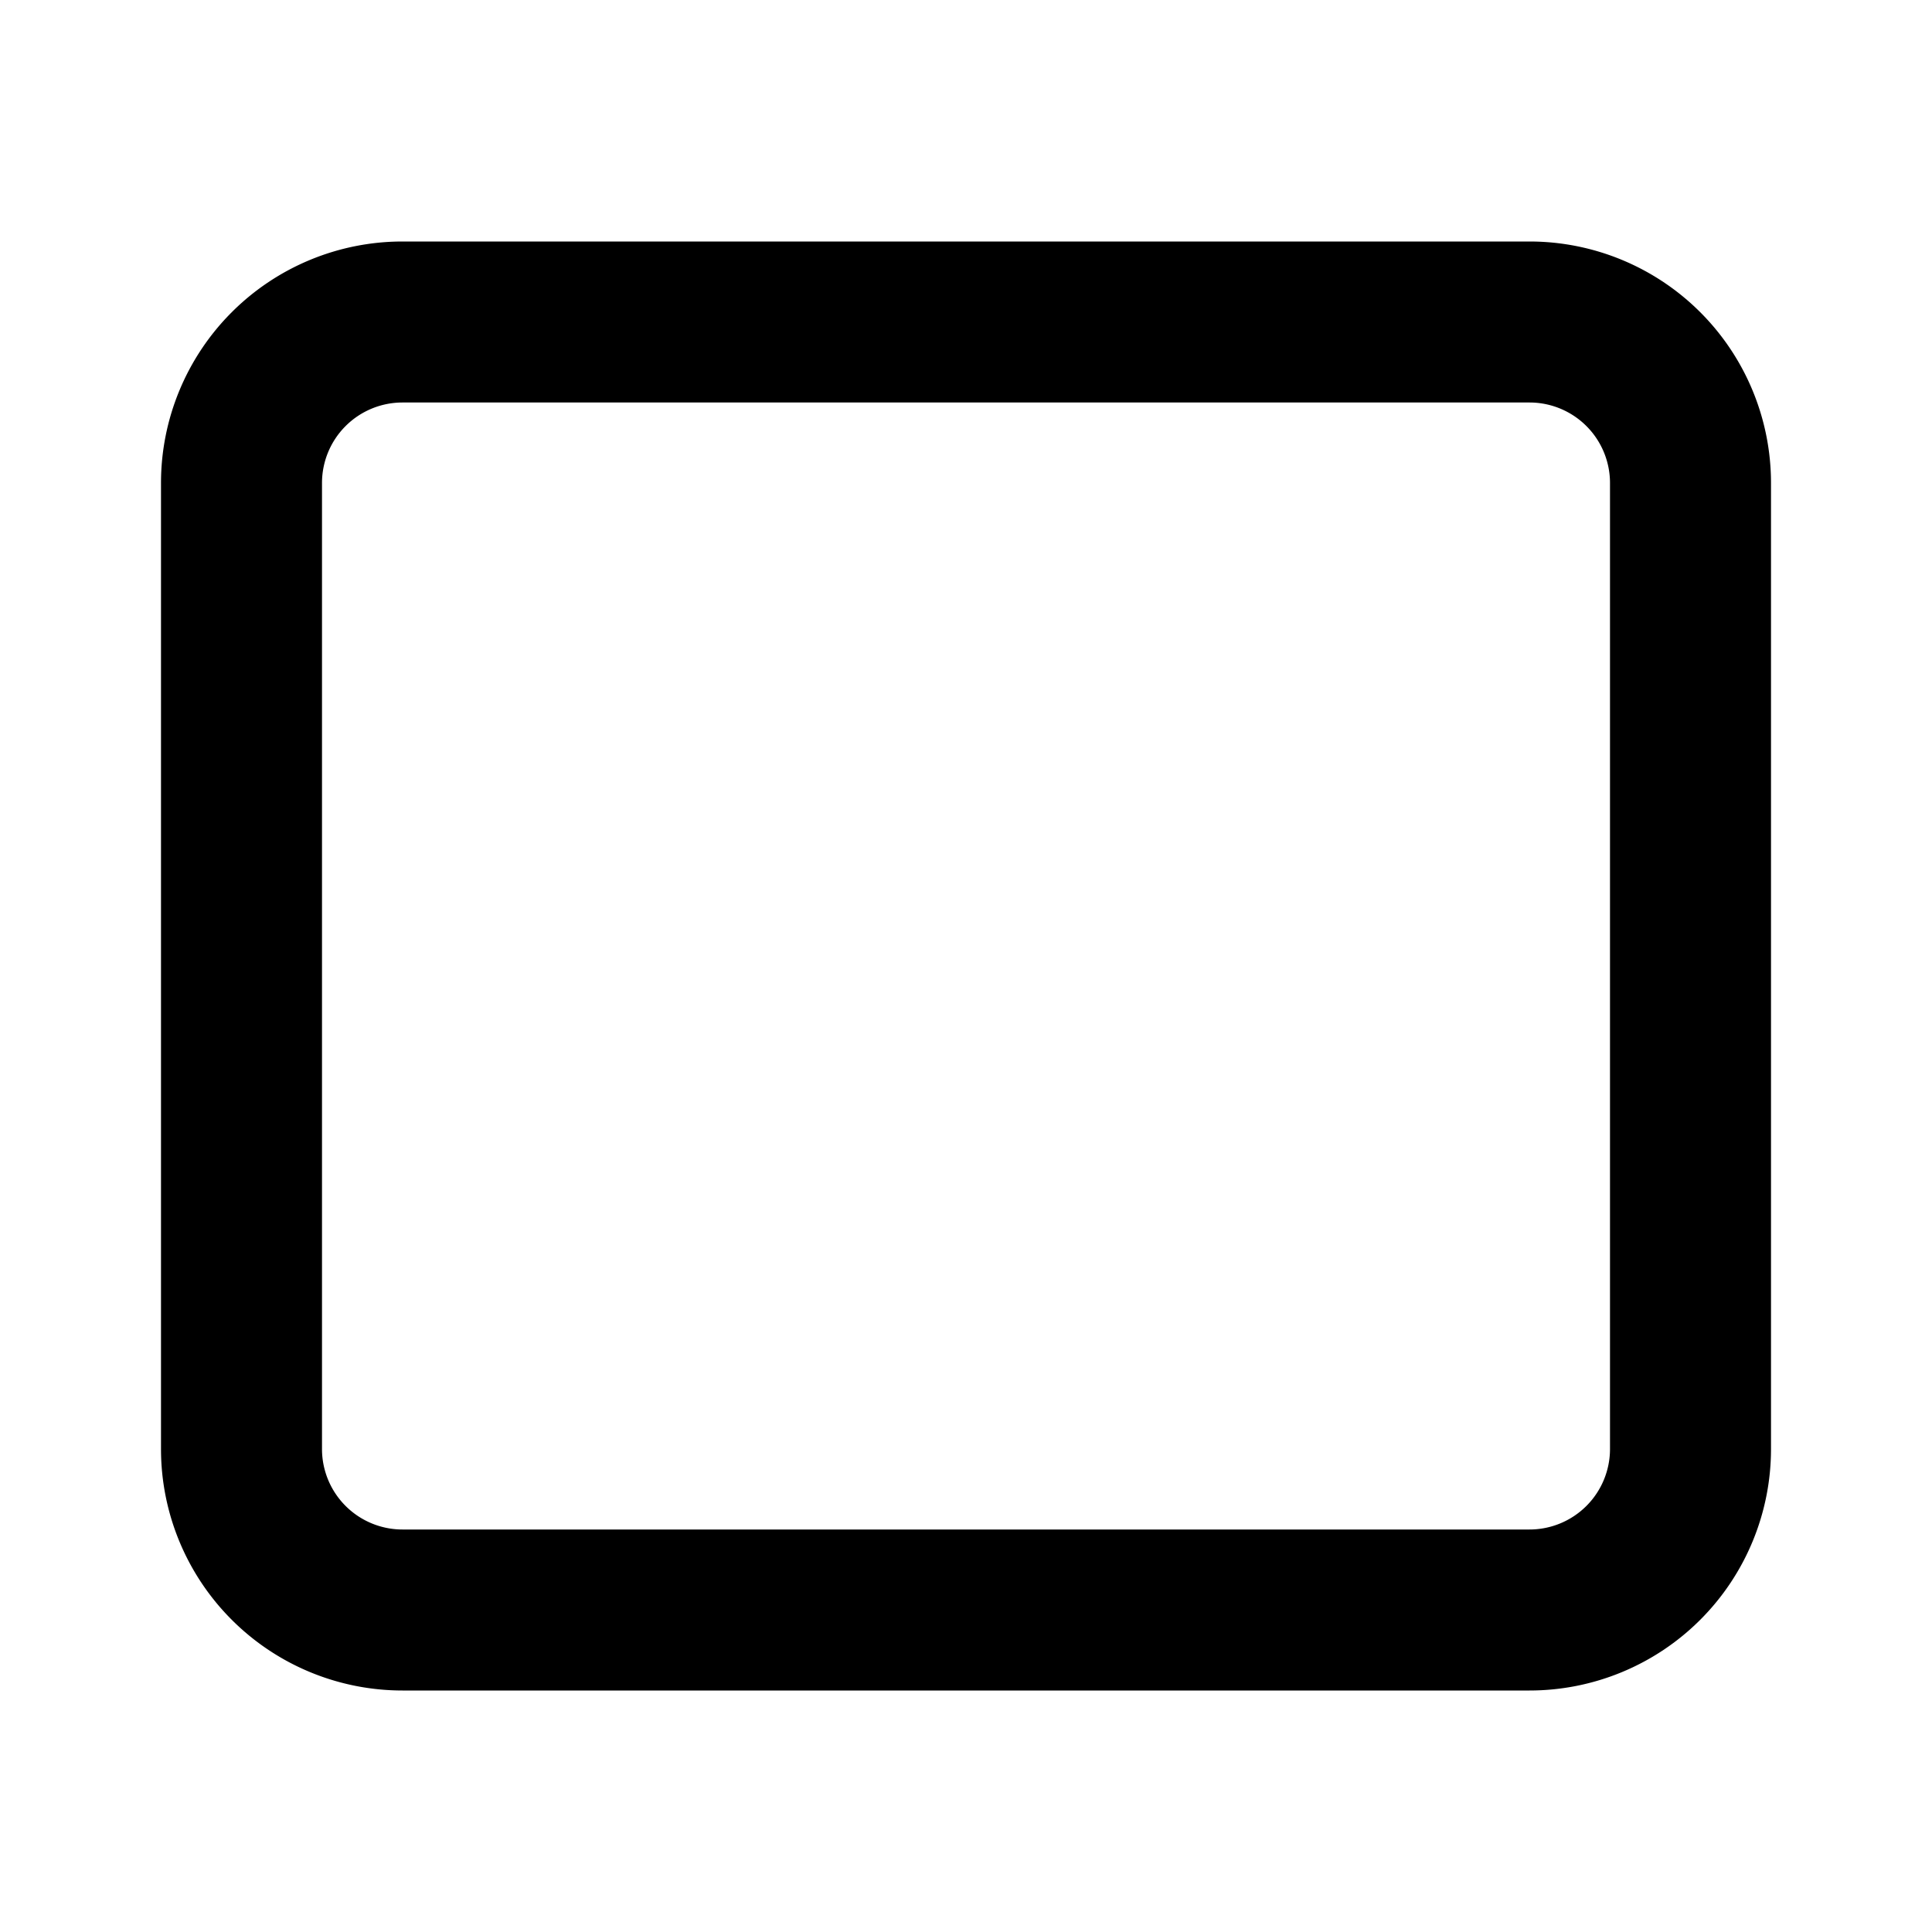
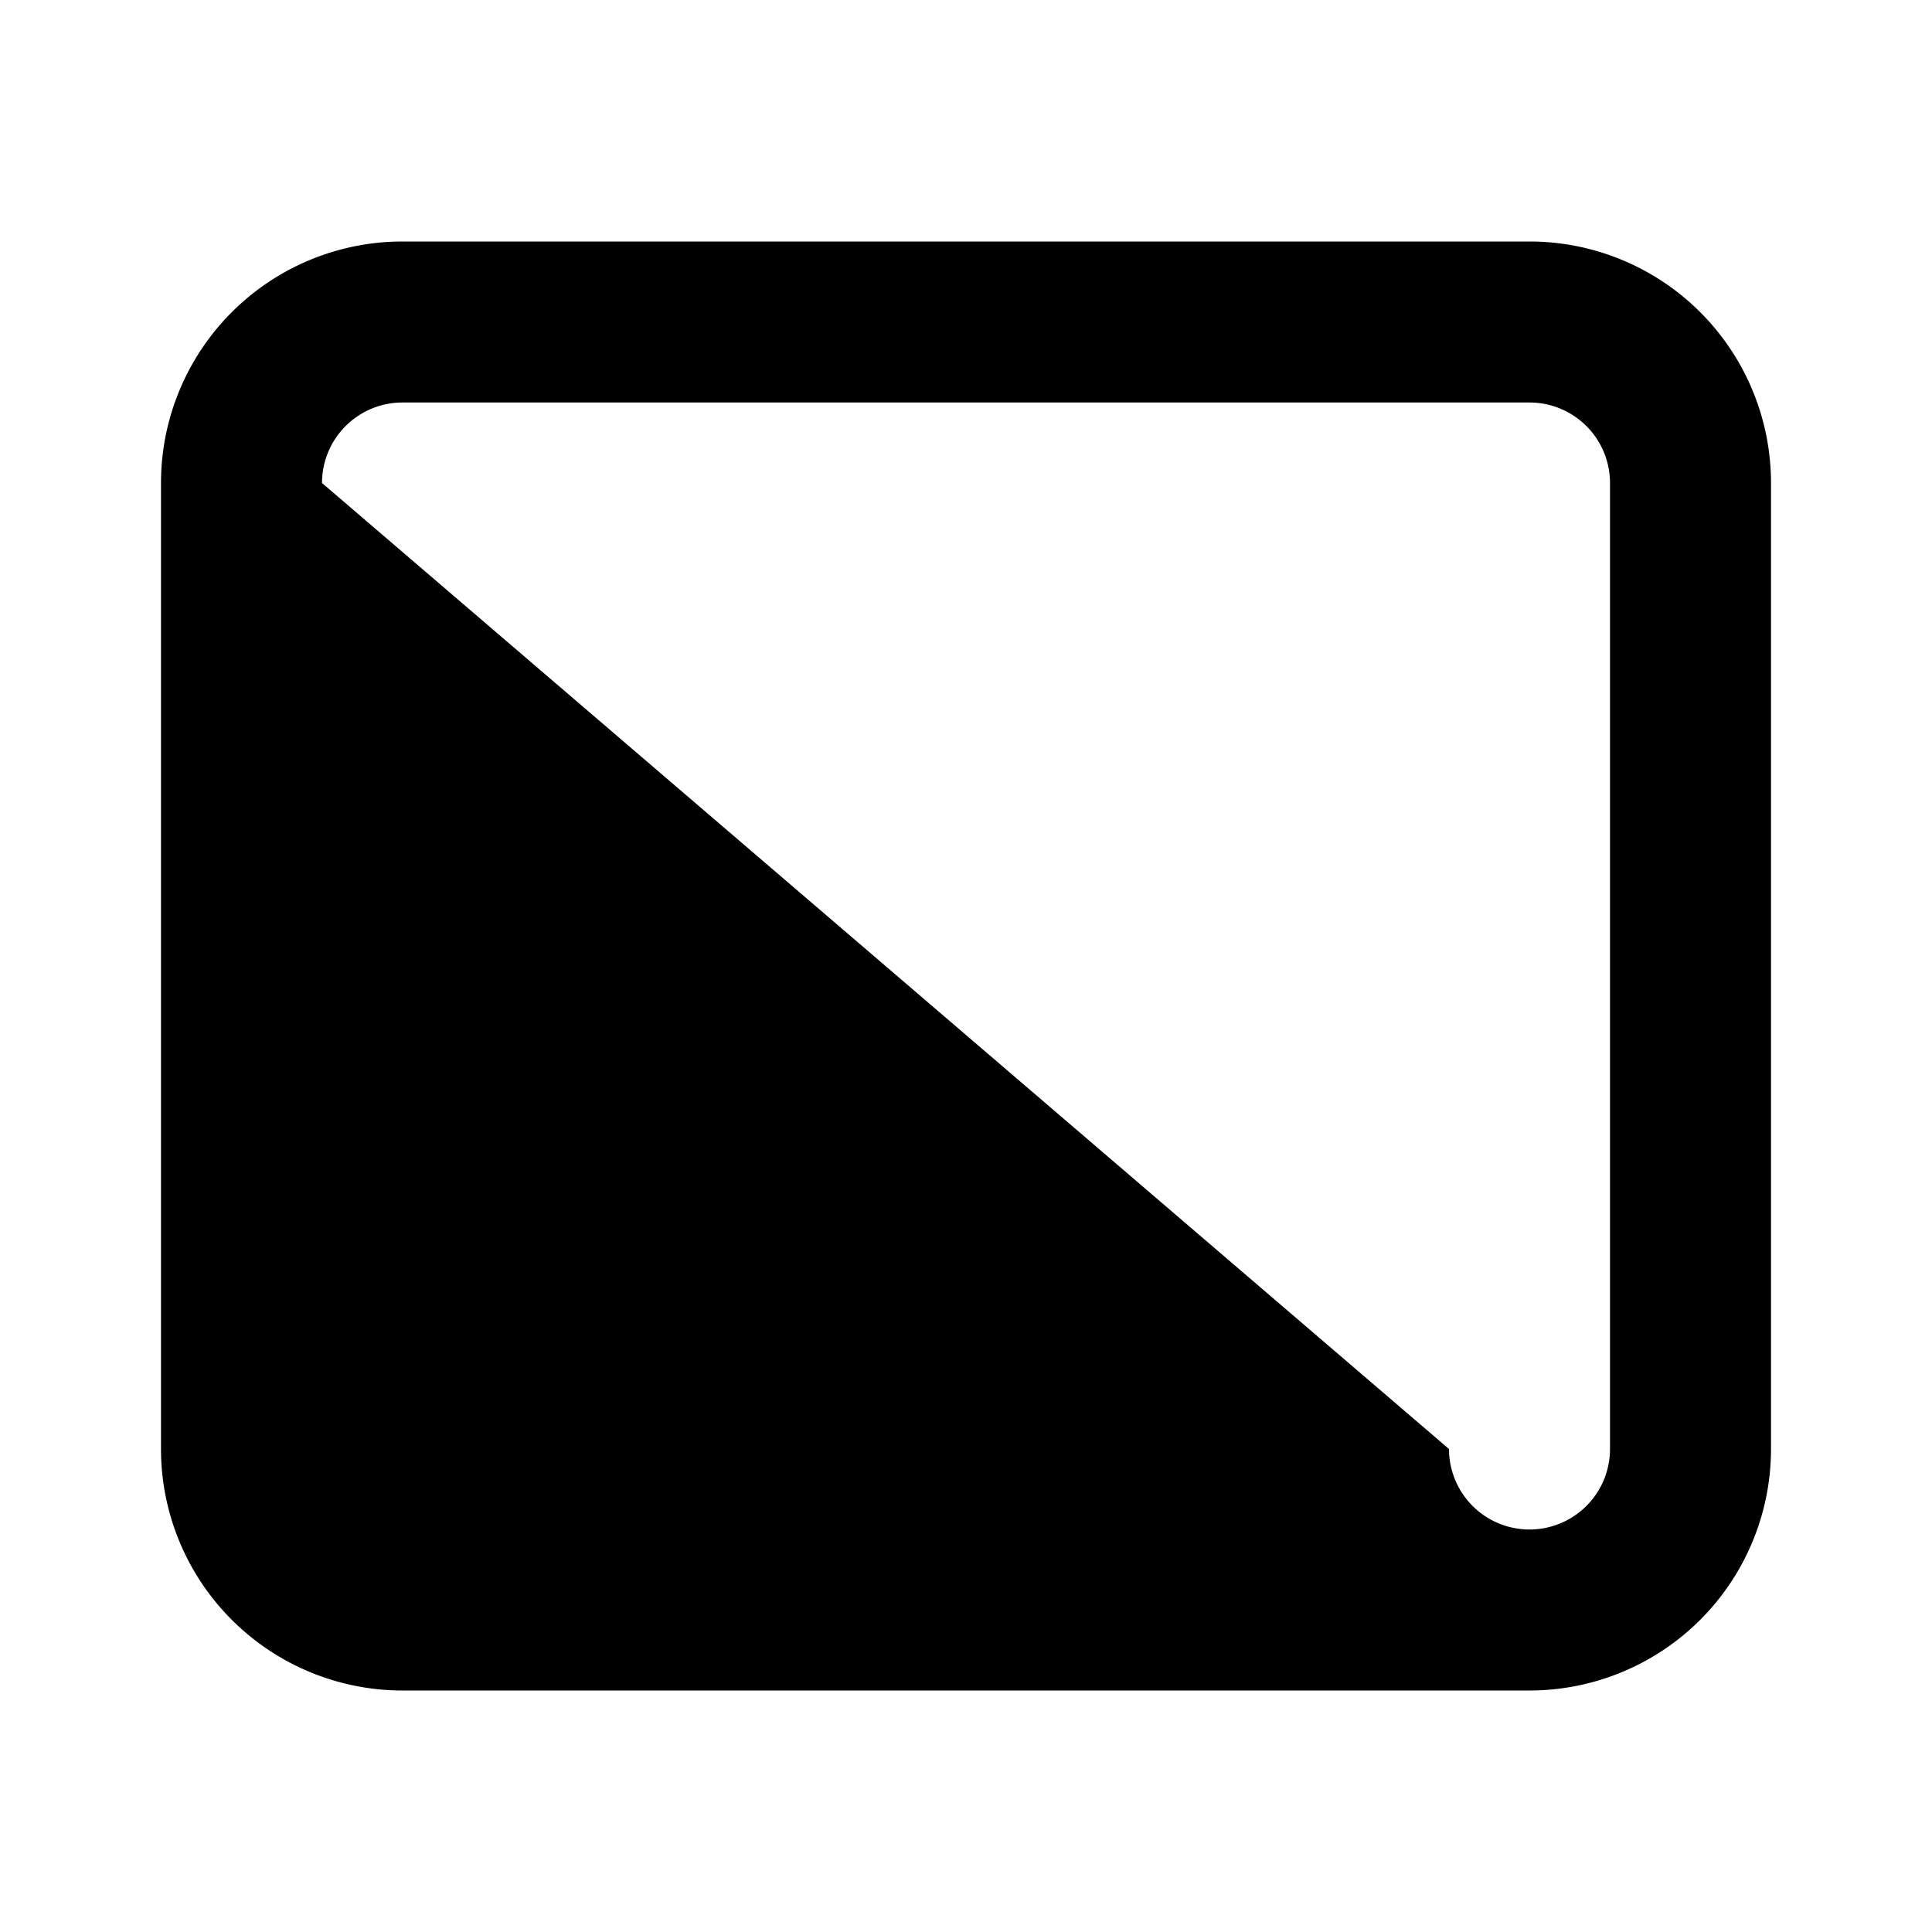
<svg xmlns="http://www.w3.org/2000/svg" fill="#000000" width="800px" height="800px" viewBox="0 0 24 24">
-   <path d="M5,21H19a3,3,0,0,0,3-3V6a3,3,0,0,0-3-3H5A3,3,0,0,0,2,6V18A3,3,0,0,0,5,21ZM4,6A1,1,0,0,1,5,5H19a1,1,0,0,1,1,1V18a1,1,0,0,1-1,1H5a1,1,0,0,1-1-1Z" />
+   <path d="M5,21H19a3,3,0,0,0,3-3V6a3,3,0,0,0-3-3H5A3,3,0,0,0,2,6V18A3,3,0,0,0,5,21ZM4,6A1,1,0,0,1,5,5H19a1,1,0,0,1,1,1V18a1,1,0,0,1-1,1a1,1,0,0,1-1-1Z" />
</svg>